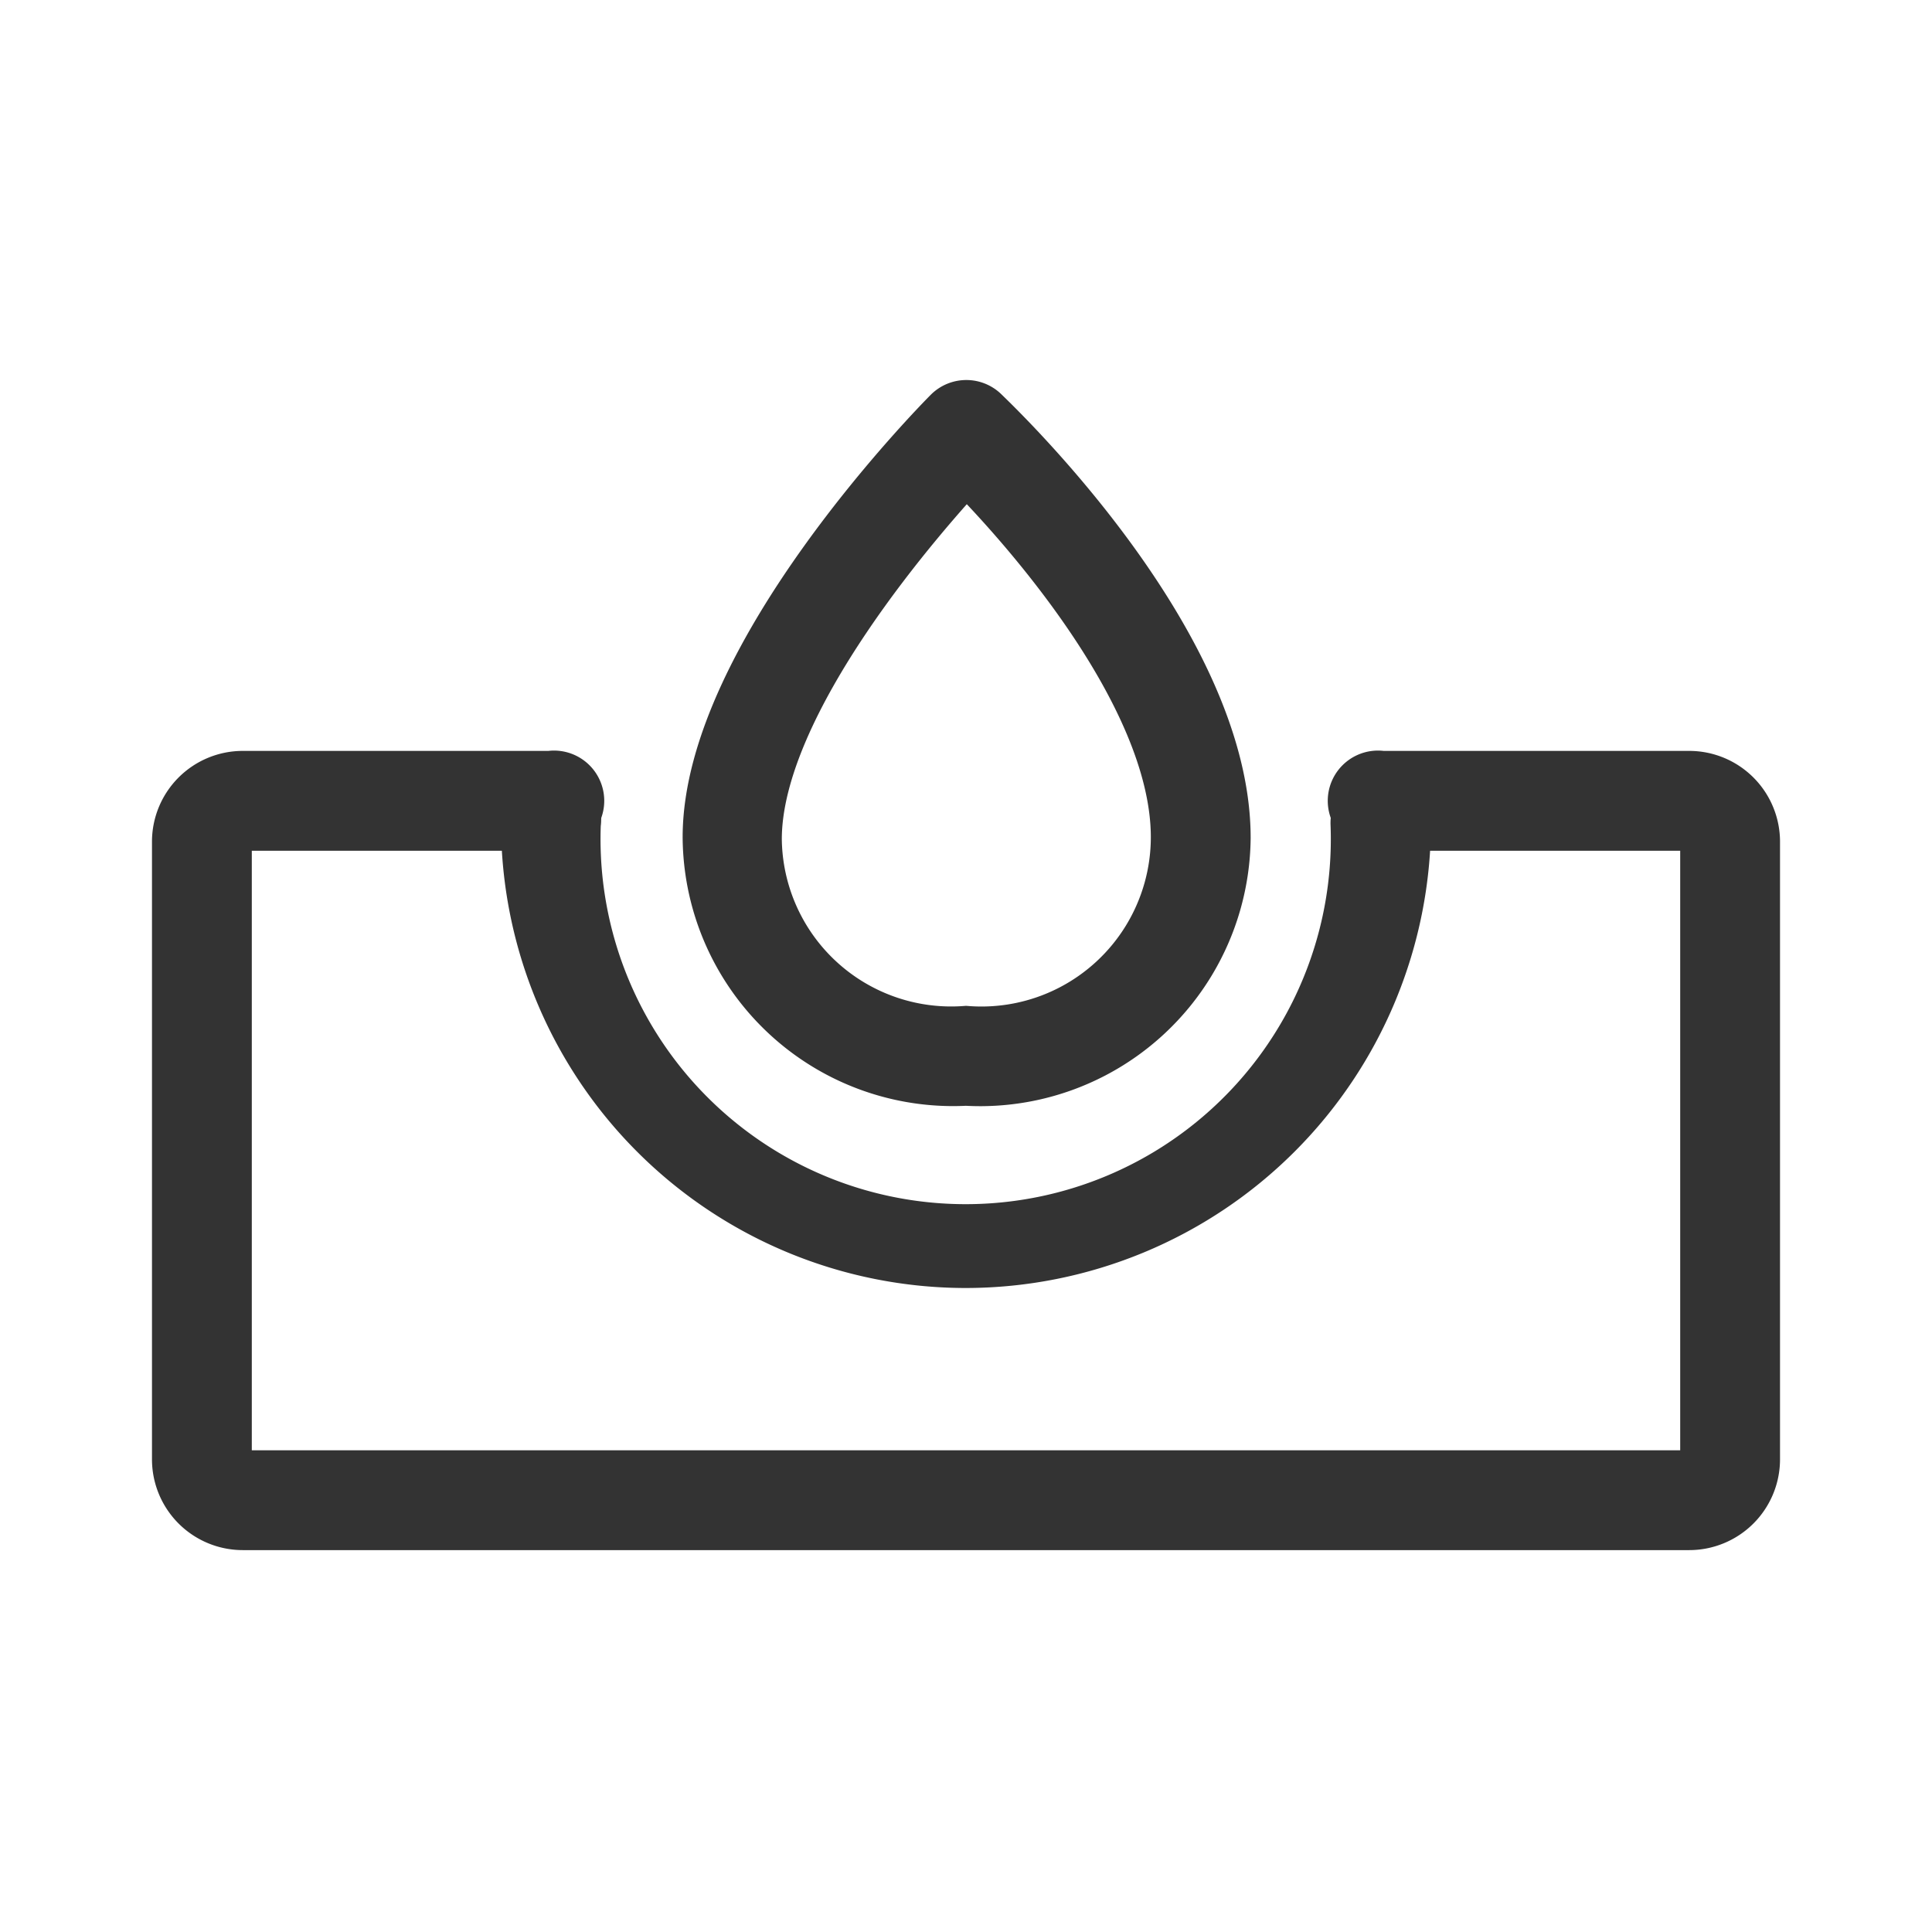
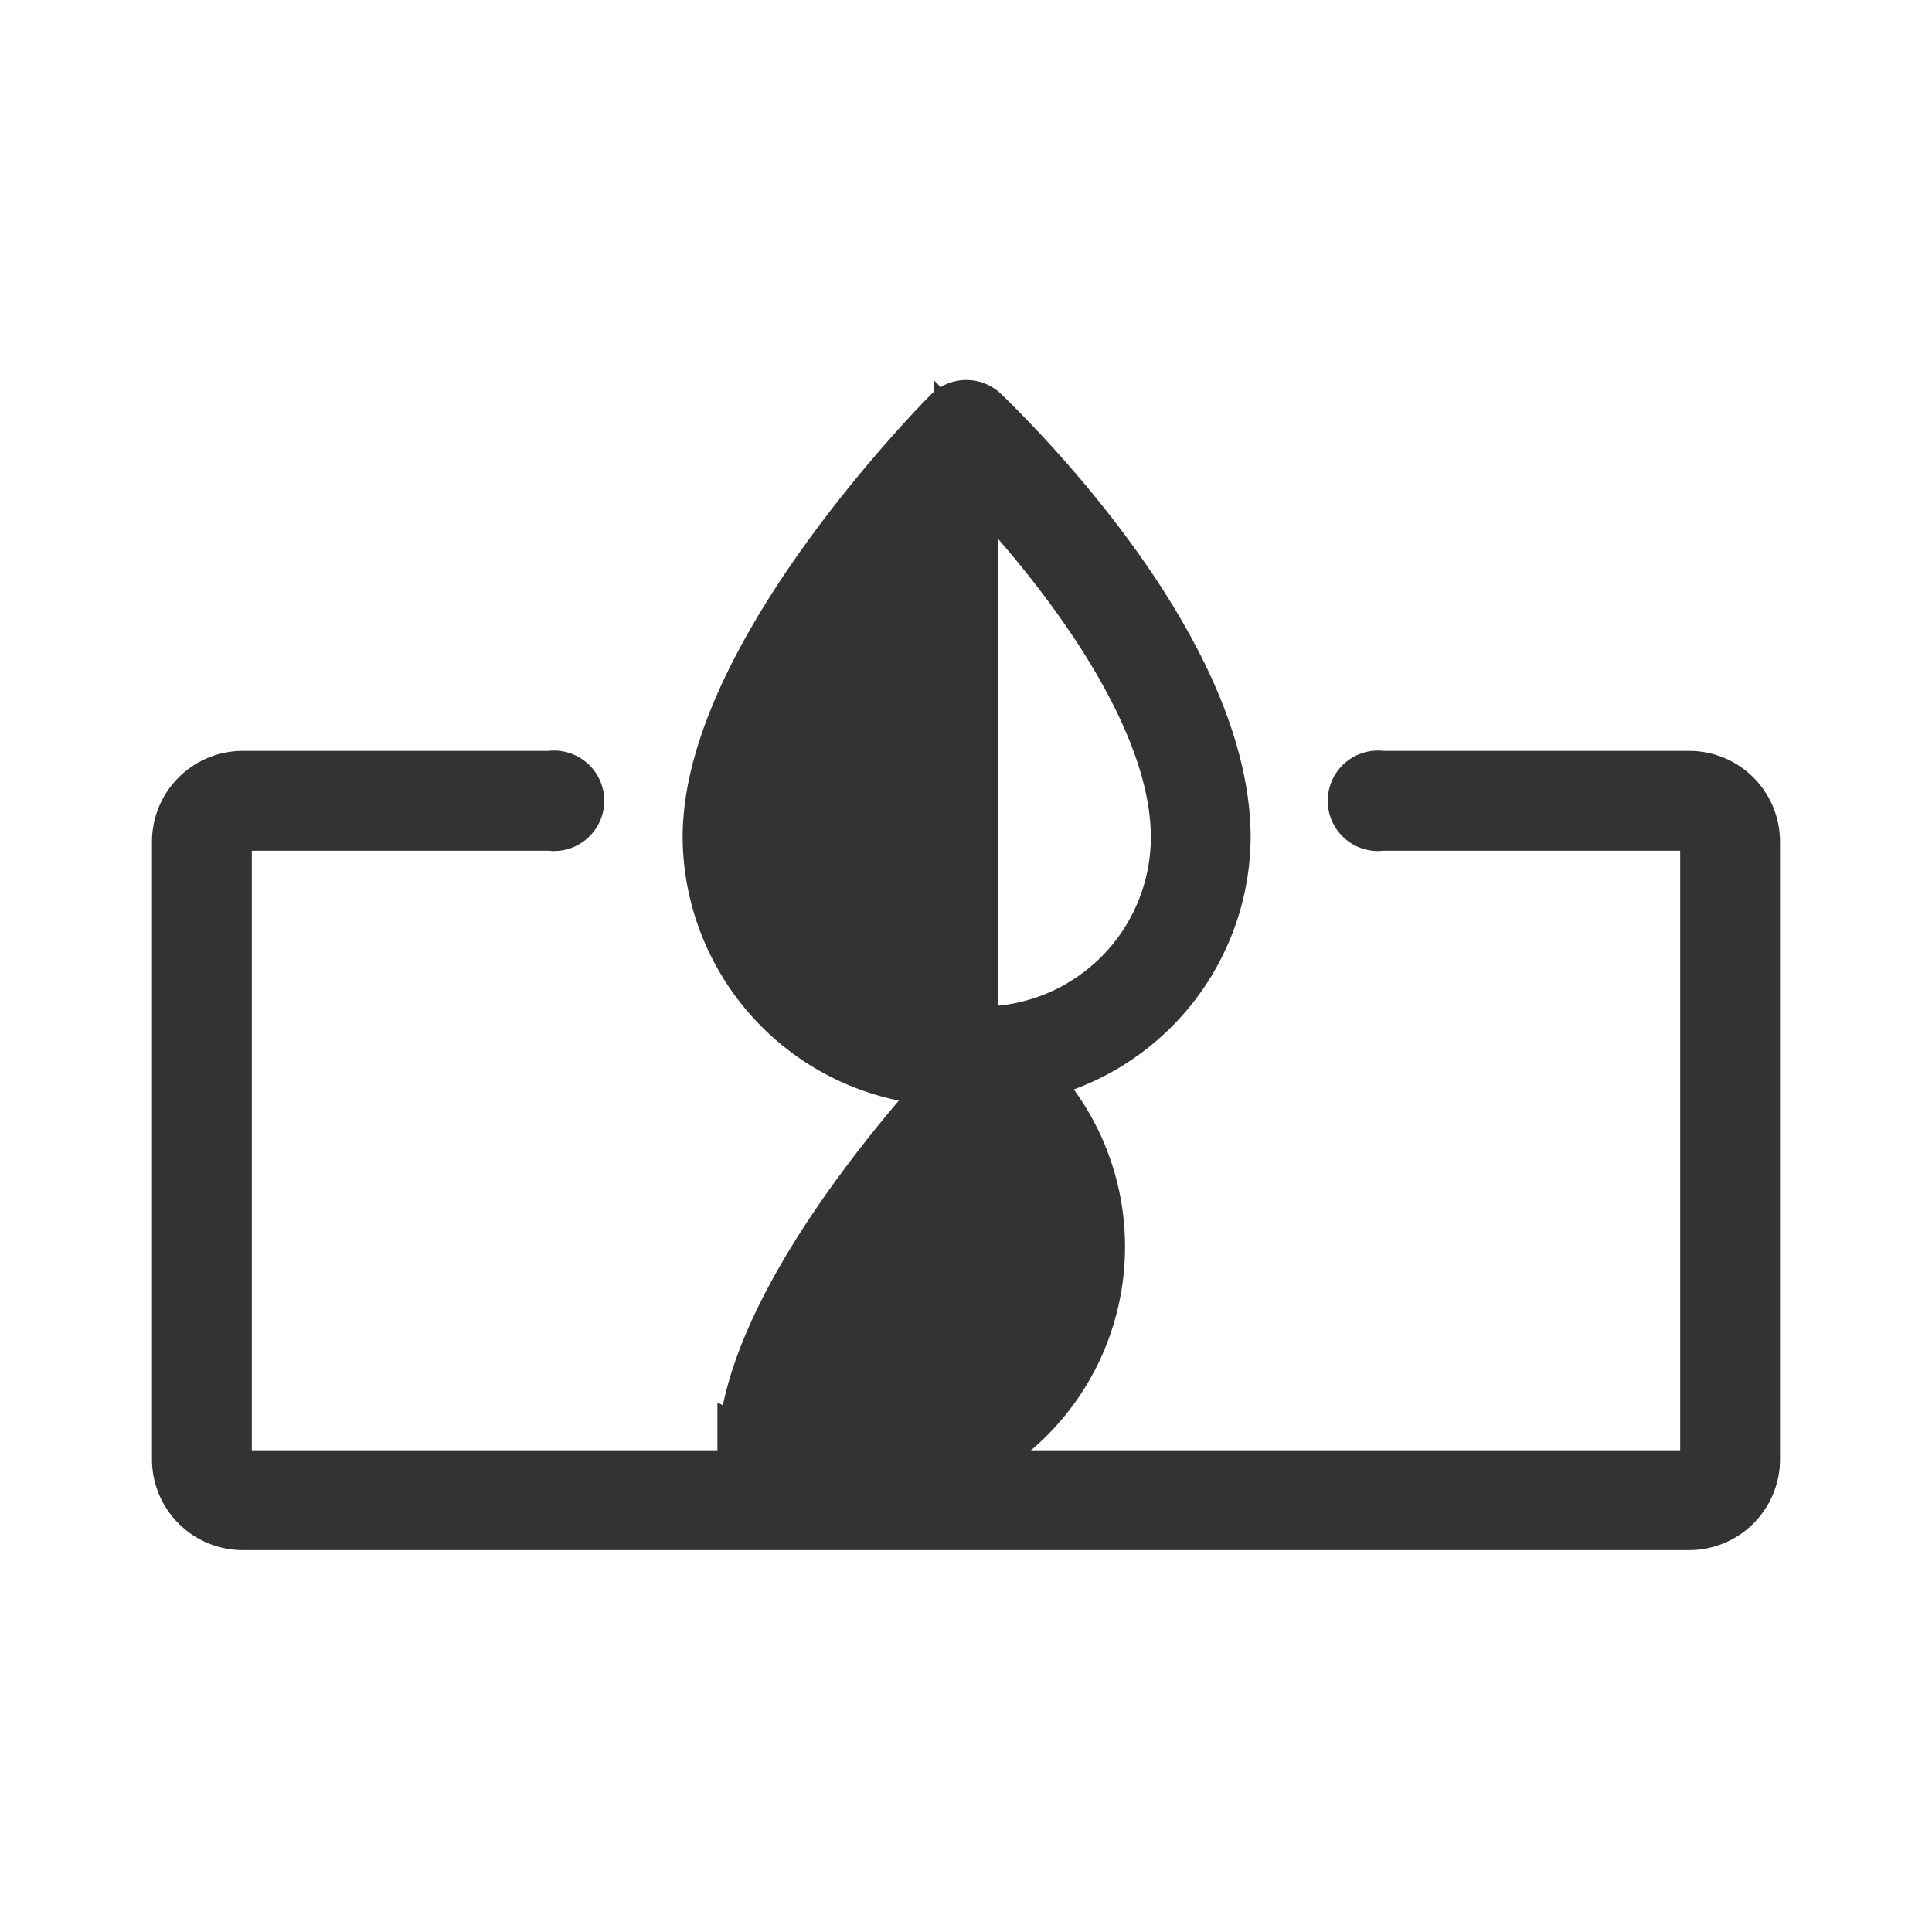
<svg xmlns="http://www.w3.org/2000/svg" viewBox="0 0 30 30">
  <defs>
    <style>.cls-1{fill:none;}.cls-2{fill:#333;stroke:#333;stroke-miterlimit:10;}</style>
  </defs>
  <g id="レイヤー_2" data-name="レイヤー 2">
    <g id="テキスト">
-       <rect class="cls-1" width="30" height="30" />
      <path class="cls-2" d="M26.23,23.57H3.77a.91.91,0,0,1-.91-.91V13.07a.91.91,0,0,1,.91-.91H8.55a.28.28,0,1,1,0,.55H3.77a.36.36,0,0,0-.36.36v9.59a.36.36,0,0,0,.36.36H26.23a.36.36,0,0,0,.36-.36V13.07a.36.36,0,0,0-.36-.36H21.45a.28.28,0,1,1,0-.55h4.78a.91.91,0,0,1,.91.91v9.59A.91.91,0,0,1,26.23,23.57Z" />
-       <path class="cls-2" d="M15,16.67A3.7,3.7,0,0,1,11.1,13c0-2.76,3.56-6.37,3.71-6.52a.28.28,0,0,1,.39,0c.15.15,3.72,3.52,3.72,6.53A3.7,3.7,0,0,1,15,16.67ZM15,7.1c-.73.78-3.36,3.74-3.36,5.93A3.13,3.13,0,0,0,15,16.12,3.13,3.13,0,0,0,18.37,13C18.37,10.64,15.76,7.85,15,7.1Z" />
-       <path class="cls-2" d="M15,19.5a6.72,6.72,0,0,1-6.72-6.72.28.28,0,1,1,.55,0,6.17,6.17,0,1,0,12.33,0,.28.28,0,1,1,.56,0A6.73,6.73,0,0,1,15,19.5Z" />
+       <path class="cls-2" d="M15,16.67A3.7,3.7,0,0,1,11.1,13c0-2.76,3.56-6.37,3.71-6.52a.28.28,0,0,1,.39,0c.15.15,3.72,3.52,3.72,6.53A3.7,3.7,0,0,1,15,16.67Zc-.73.78-3.36,3.74-3.36,5.93A3.13,3.13,0,0,0,15,16.12,3.13,3.13,0,0,0,18.37,13C18.37,10.64,15.76,7.85,15,7.1Z" />
    </g>
  </g>
</svg>